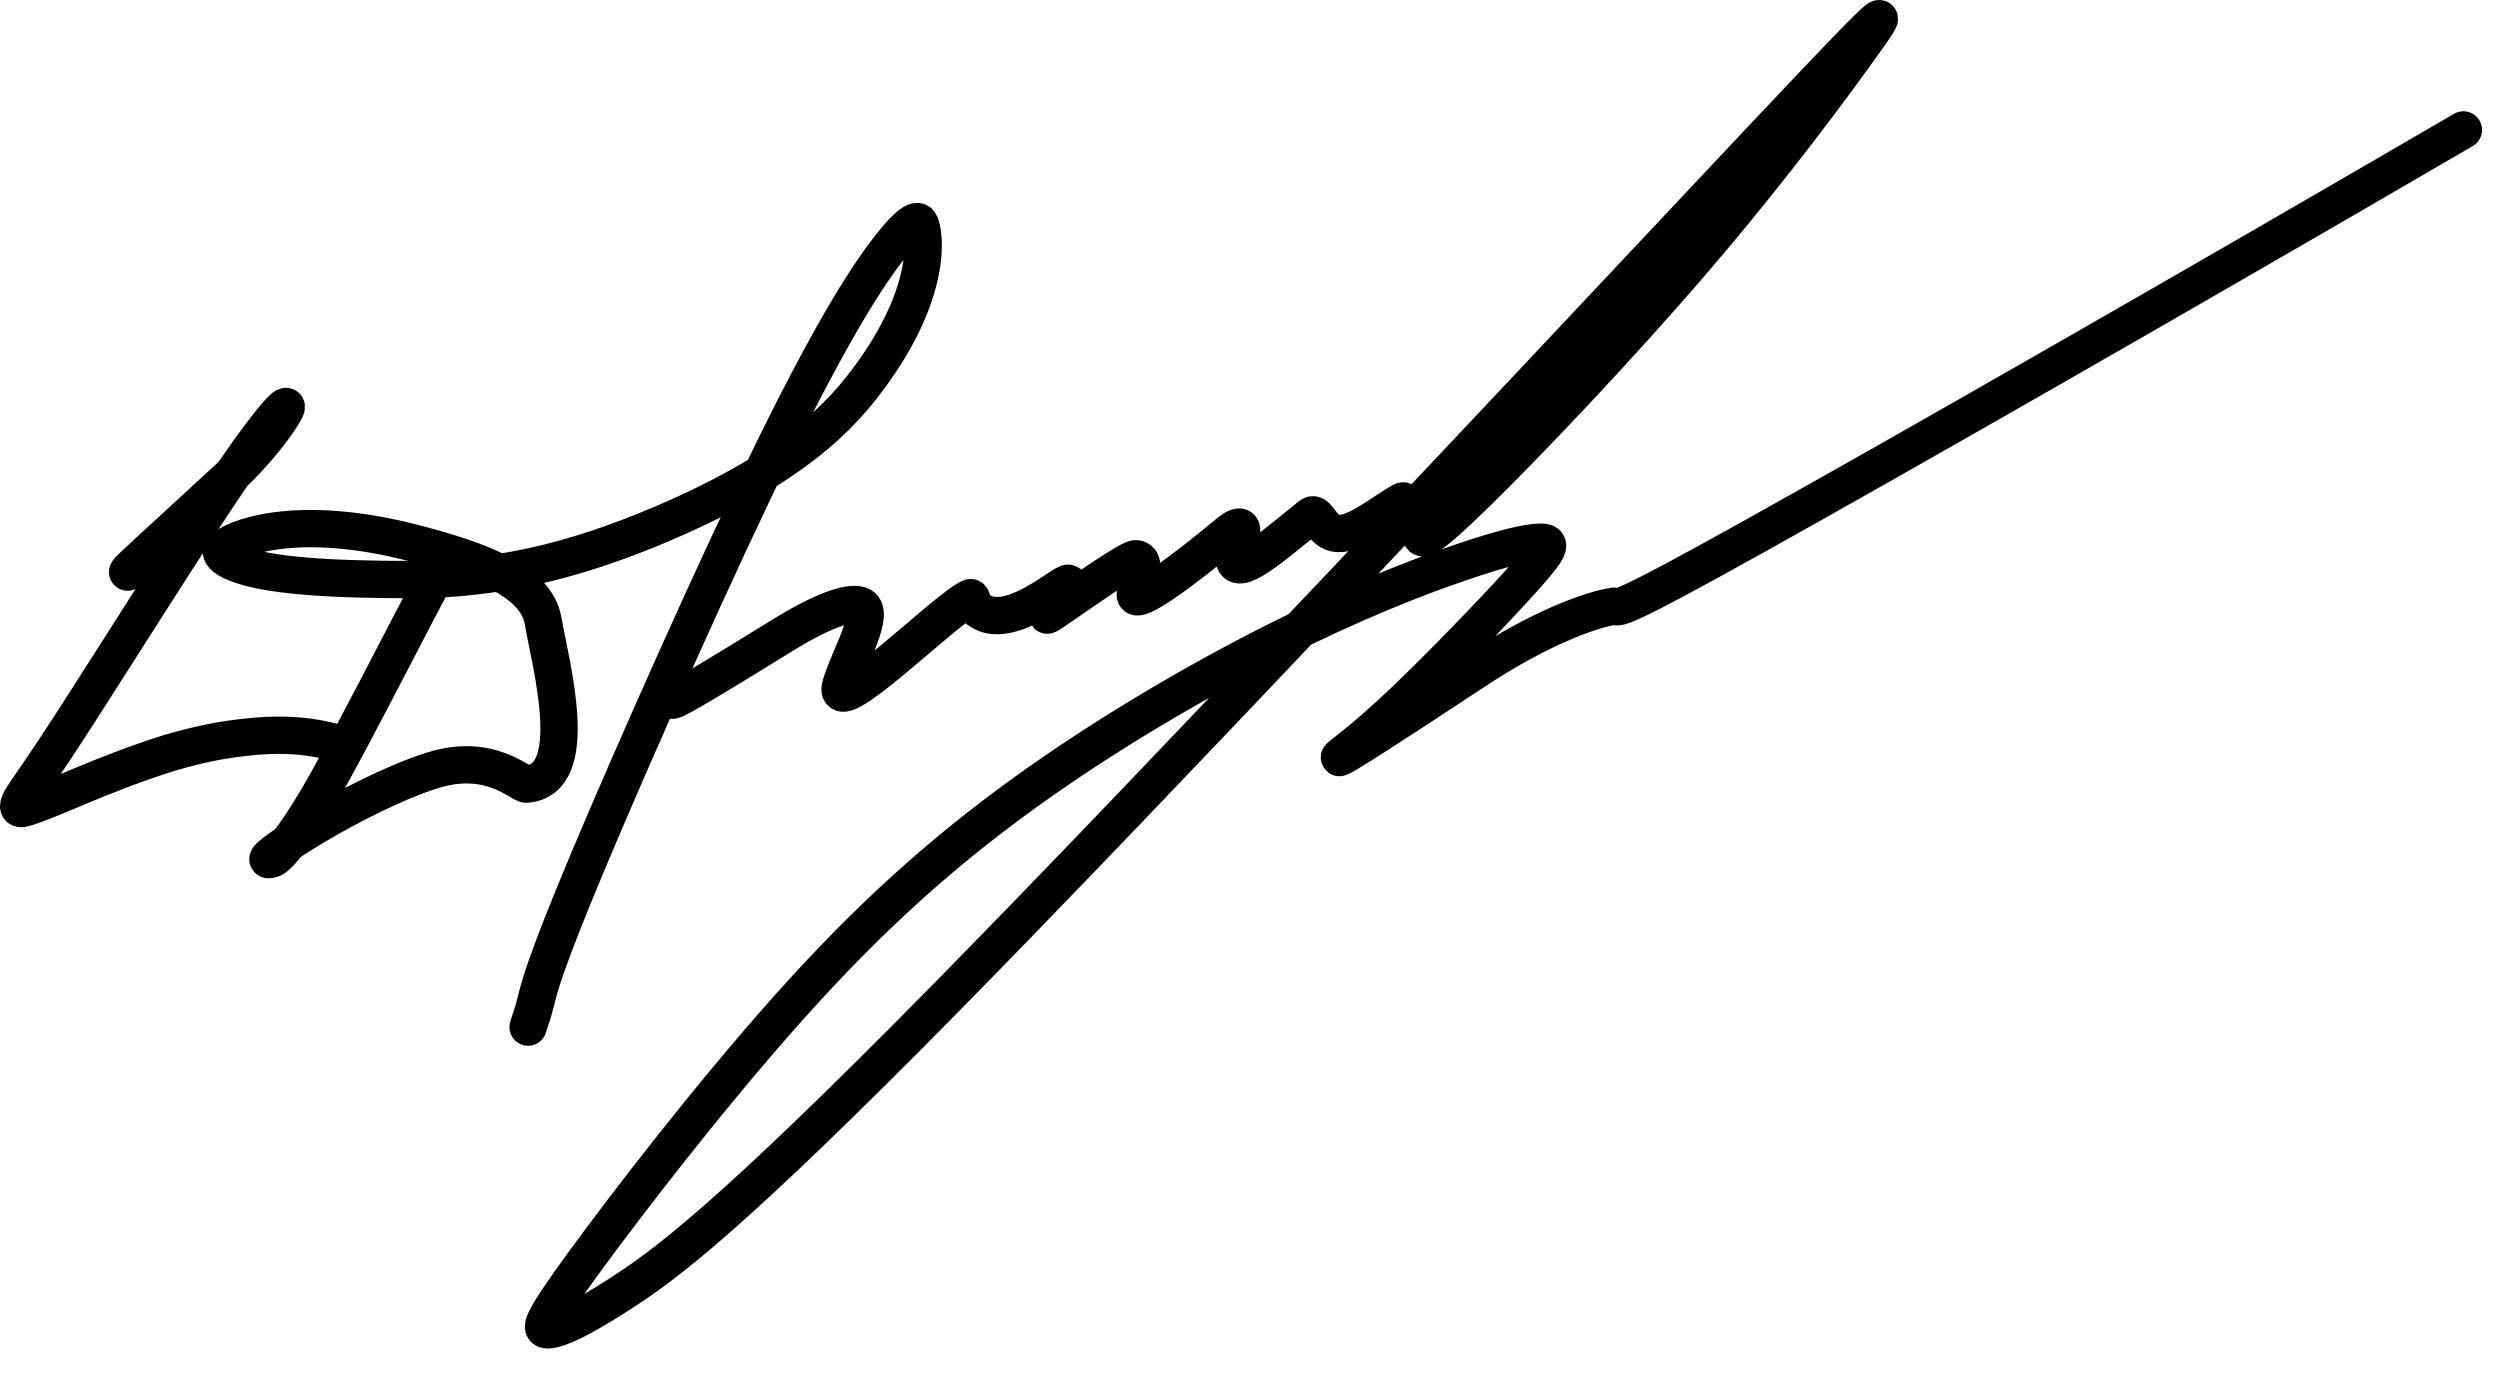
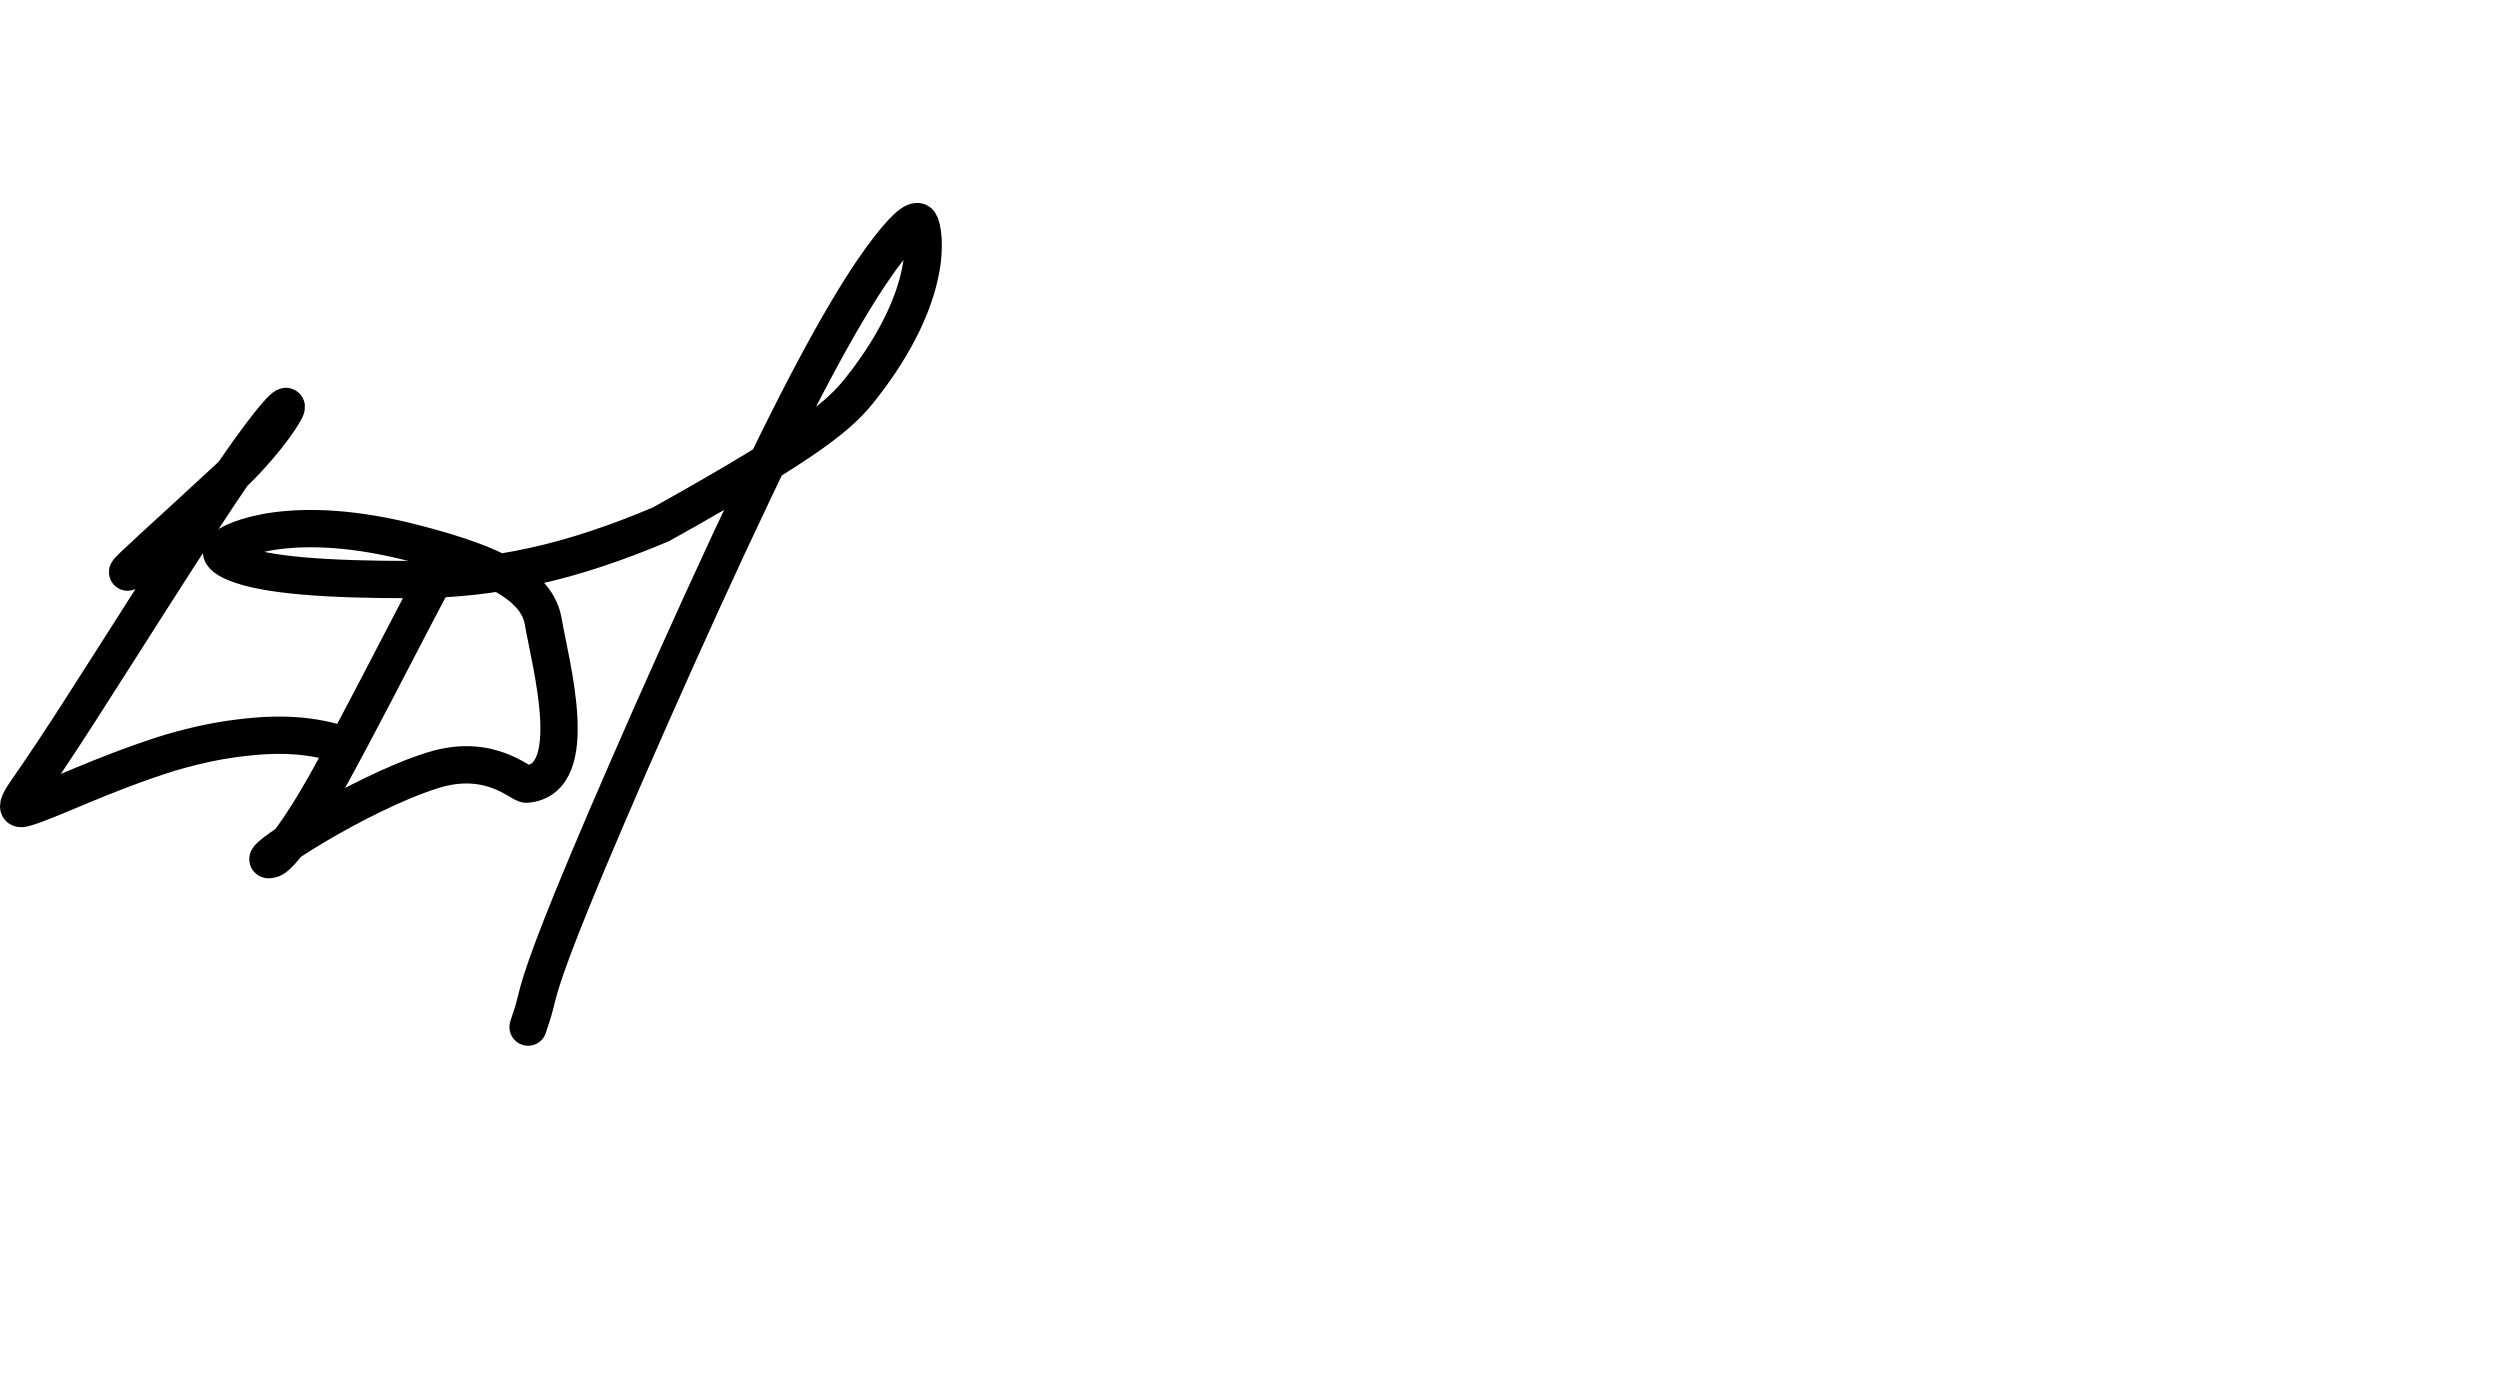
<svg xmlns="http://www.w3.org/2000/svg" width="67" height="37" viewBox="0 0 67 37" fill="none">
  <path d="M3.419 15.332C3.419 15.276 4.383 14.425 6.14 12.797C6.97 12.028 7.529 11.226 7.651 10.973C7.774 10.721 7.405 11.004 6.266 12.666C5.127 14.329 3.229 17.361 2.123 19.078C1.017 20.796 0.762 21.108 0.617 21.339C0.471 21.571 0.443 21.712 0.641 21.658C1.312 21.473 2.722 20.746 4.551 20.174C5.36 19.942 5.927 19.828 6.601 19.756C7.276 19.683 8.041 19.655 8.915 19.883" stroke="black" stroke-linecap="round" />
-   <path d="M11.663 15.504C11.635 15.532 11.606 15.56 11.082 16.567C10.557 17.573 9.537 19.557 8.856 20.791C7.921 22.484 7.428 22.974 7.299 23.017C6.546 23.272 9.534 21.291 11.599 20.643C13.132 20.162 13.952 21.027 14.109 21.015C15.62 20.895 14.754 17.8 14.556 16.643C14.365 15.531 12.759 14.991 11.117 14.562C7.899 13.721 6.227 14.443 5.969 14.715C5.87 14.818 5.994 14.958 6.307 15.087C7.133 15.428 8.818 15.532 11.017 15.533C12.111 15.533 13.159 15.42 14.28 15.178C15.401 14.935 16.563 14.539 17.714 14.051C18.865 13.563 19.97 12.996 20.894 12.379C21.817 11.761 22.526 11.109 23.089 10.391C25.081 7.851 24.773 6.174 24.645 5.974C24.583 5.876 24.375 5.943 23.834 6.638C23.293 7.332 22.387 8.693 20.8 11.915C19.214 15.138 16.975 20.182 15.765 23.064C14.555 25.946 14.442 26.512 14.355 26.861C14.268 27.21 14.212 27.323 14.153 27.526" stroke="black" stroke-linecap="round" />
-   <path d="M18.017 18.767C18.131 18.767 19.209 18.115 20.968 17.028C22.094 16.332 22.767 16.134 23.039 16.218C23.499 16.36 22.771 17.588 22.541 18.333C22.192 19.462 25.339 16.309 26.002 16.019C26.062 15.993 26.033 16.16 26.131 16.261C26.919 17.066 28.521 15.561 28.636 15.632C28.93 15.811 28.294 16.276 28.194 16.362C27.442 17.005 30.209 14.932 30.453 14.973C30.804 15.034 30.412 15.731 30.425 15.946C30.442 16.224 31.692 15.31 32.894 14.308C33.28 13.986 33.302 14.156 33.26 14.314C33.169 14.653 33.017 14.93 33.101 15.073C33.288 15.391 34.298 14.478 35.129 13.819C35.302 13.682 35.419 14.215 35.776 14.287C36.279 14.389 36.99 13.761 37.578 13.43C37.717 13.352 37.482 13.9 37.552 14.015C37.732 14.308 38.196 13.701 38.254 13.728C38.359 13.777 38.085 14.152 38.083 14.327C38.081 14.502 38.223 14.53 39.543 13.241C40.862 11.952 43.356 9.345 45.462 6.883C47.569 4.42 49.212 2.182 50.002 1.071C50.792 -0.04 50.679 0.045 45.775 5.261C40.871 10.476 31.18 20.819 25.337 26.757C19.494 32.694 17.794 33.913 16.649 34.654C15.504 35.395 14.966 35.621 14.703 35.639C14.439 35.657 14.468 35.458 15.616 33.883C16.764 32.307 19.031 29.36 21.162 26.977C23.293 24.595 25.22 22.866 27.431 21.267C29.643 19.668 32.08 18.252 34.171 17.196C36.262 16.14 37.934 15.488 39.121 15.082C40.309 14.675 40.96 14.533 41.282 14.531C41.603 14.529 41.575 14.671 40.824 15.509C40.072 16.347 38.599 17.877 37.571 18.85C36.542 19.822 36.004 20.191 35.911 20.281C35.699 20.487 37.586 19.261 39.556 17.96C41.294 16.814 42.658 16.335 43.245 16.248C43.408 16.275 43.294 16.445 47.005 14.379C50.715 12.313 58.253 8.006 66.019 3.482" stroke="black" stroke-linecap="round" />
+   <path d="M11.663 15.504C11.635 15.532 11.606 15.56 11.082 16.567C10.557 17.573 9.537 19.557 8.856 20.791C7.921 22.484 7.428 22.974 7.299 23.017C6.546 23.272 9.534 21.291 11.599 20.643C13.132 20.162 13.952 21.027 14.109 21.015C15.62 20.895 14.754 17.8 14.556 16.643C14.365 15.531 12.759 14.991 11.117 14.562C7.899 13.721 6.227 14.443 5.969 14.715C5.87 14.818 5.994 14.958 6.307 15.087C7.133 15.428 8.818 15.532 11.017 15.533C12.111 15.533 13.159 15.42 14.28 15.178C15.401 14.935 16.563 14.539 17.714 14.051C21.817 11.761 22.526 11.109 23.089 10.391C25.081 7.851 24.773 6.174 24.645 5.974C24.583 5.876 24.375 5.943 23.834 6.638C23.293 7.332 22.387 8.693 20.8 11.915C19.214 15.138 16.975 20.182 15.765 23.064C14.555 25.946 14.442 26.512 14.355 26.861C14.268 27.21 14.212 27.323 14.153 27.526" stroke="black" stroke-linecap="round" />
</svg>